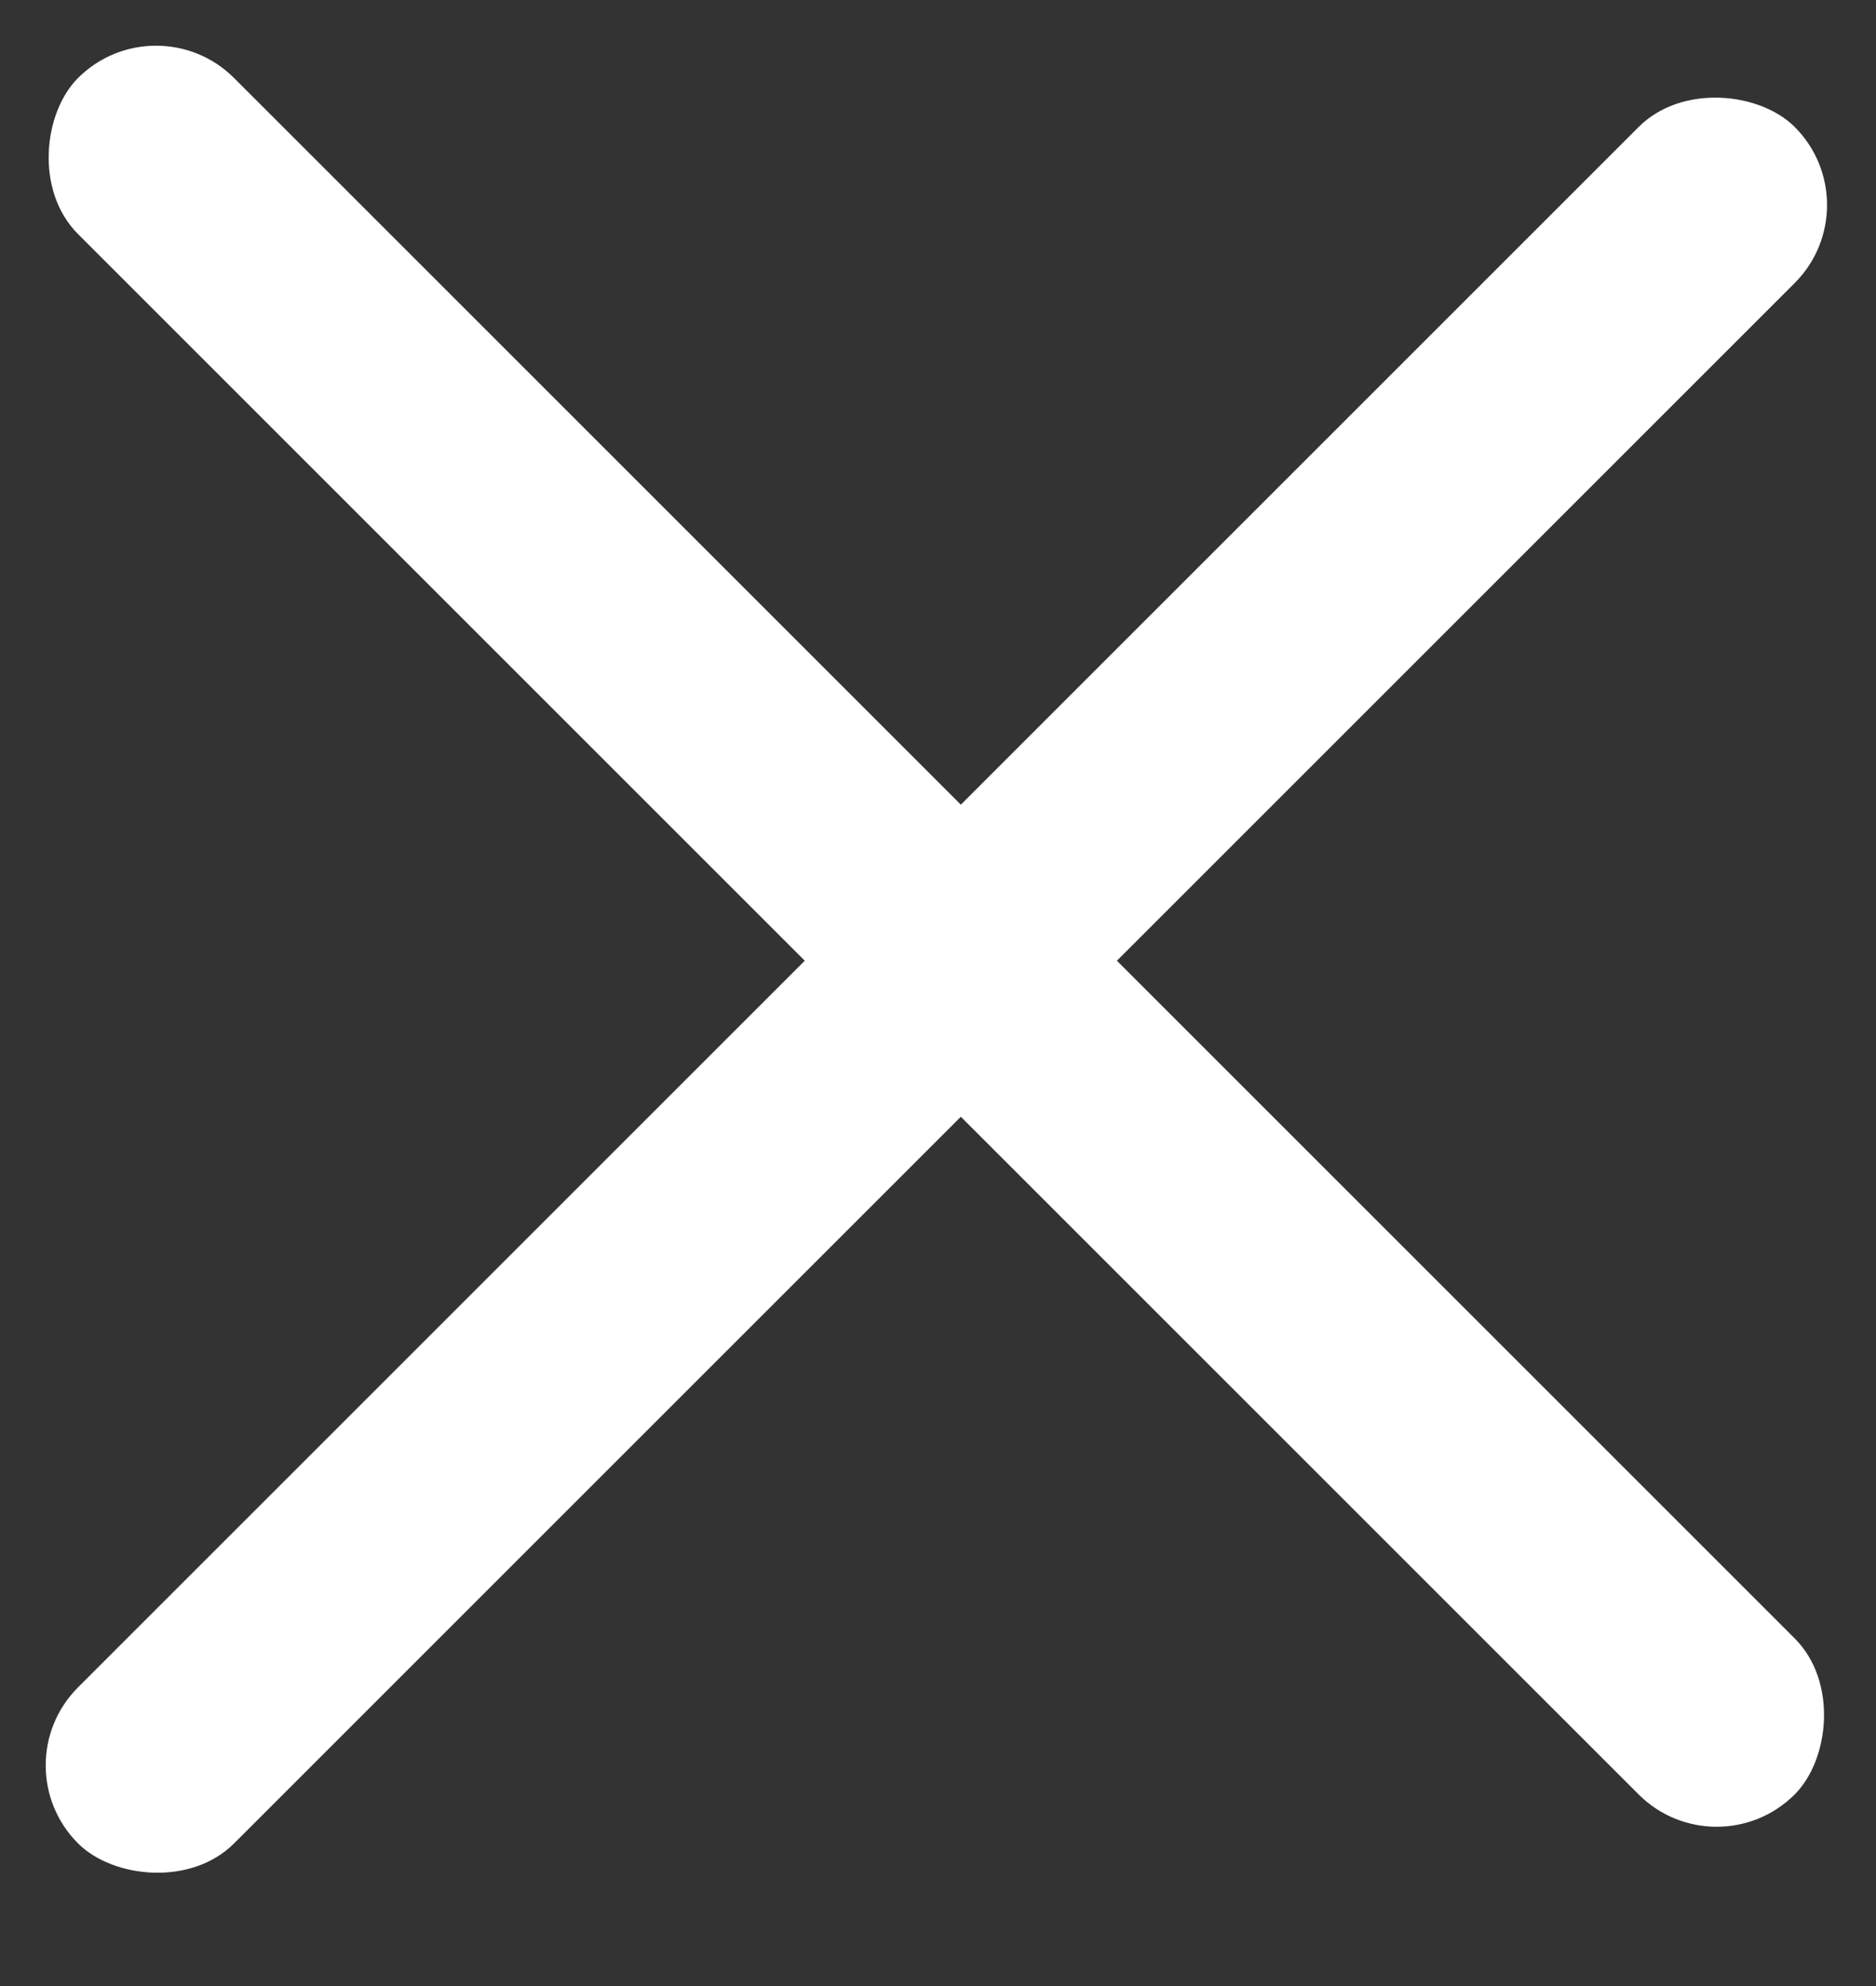
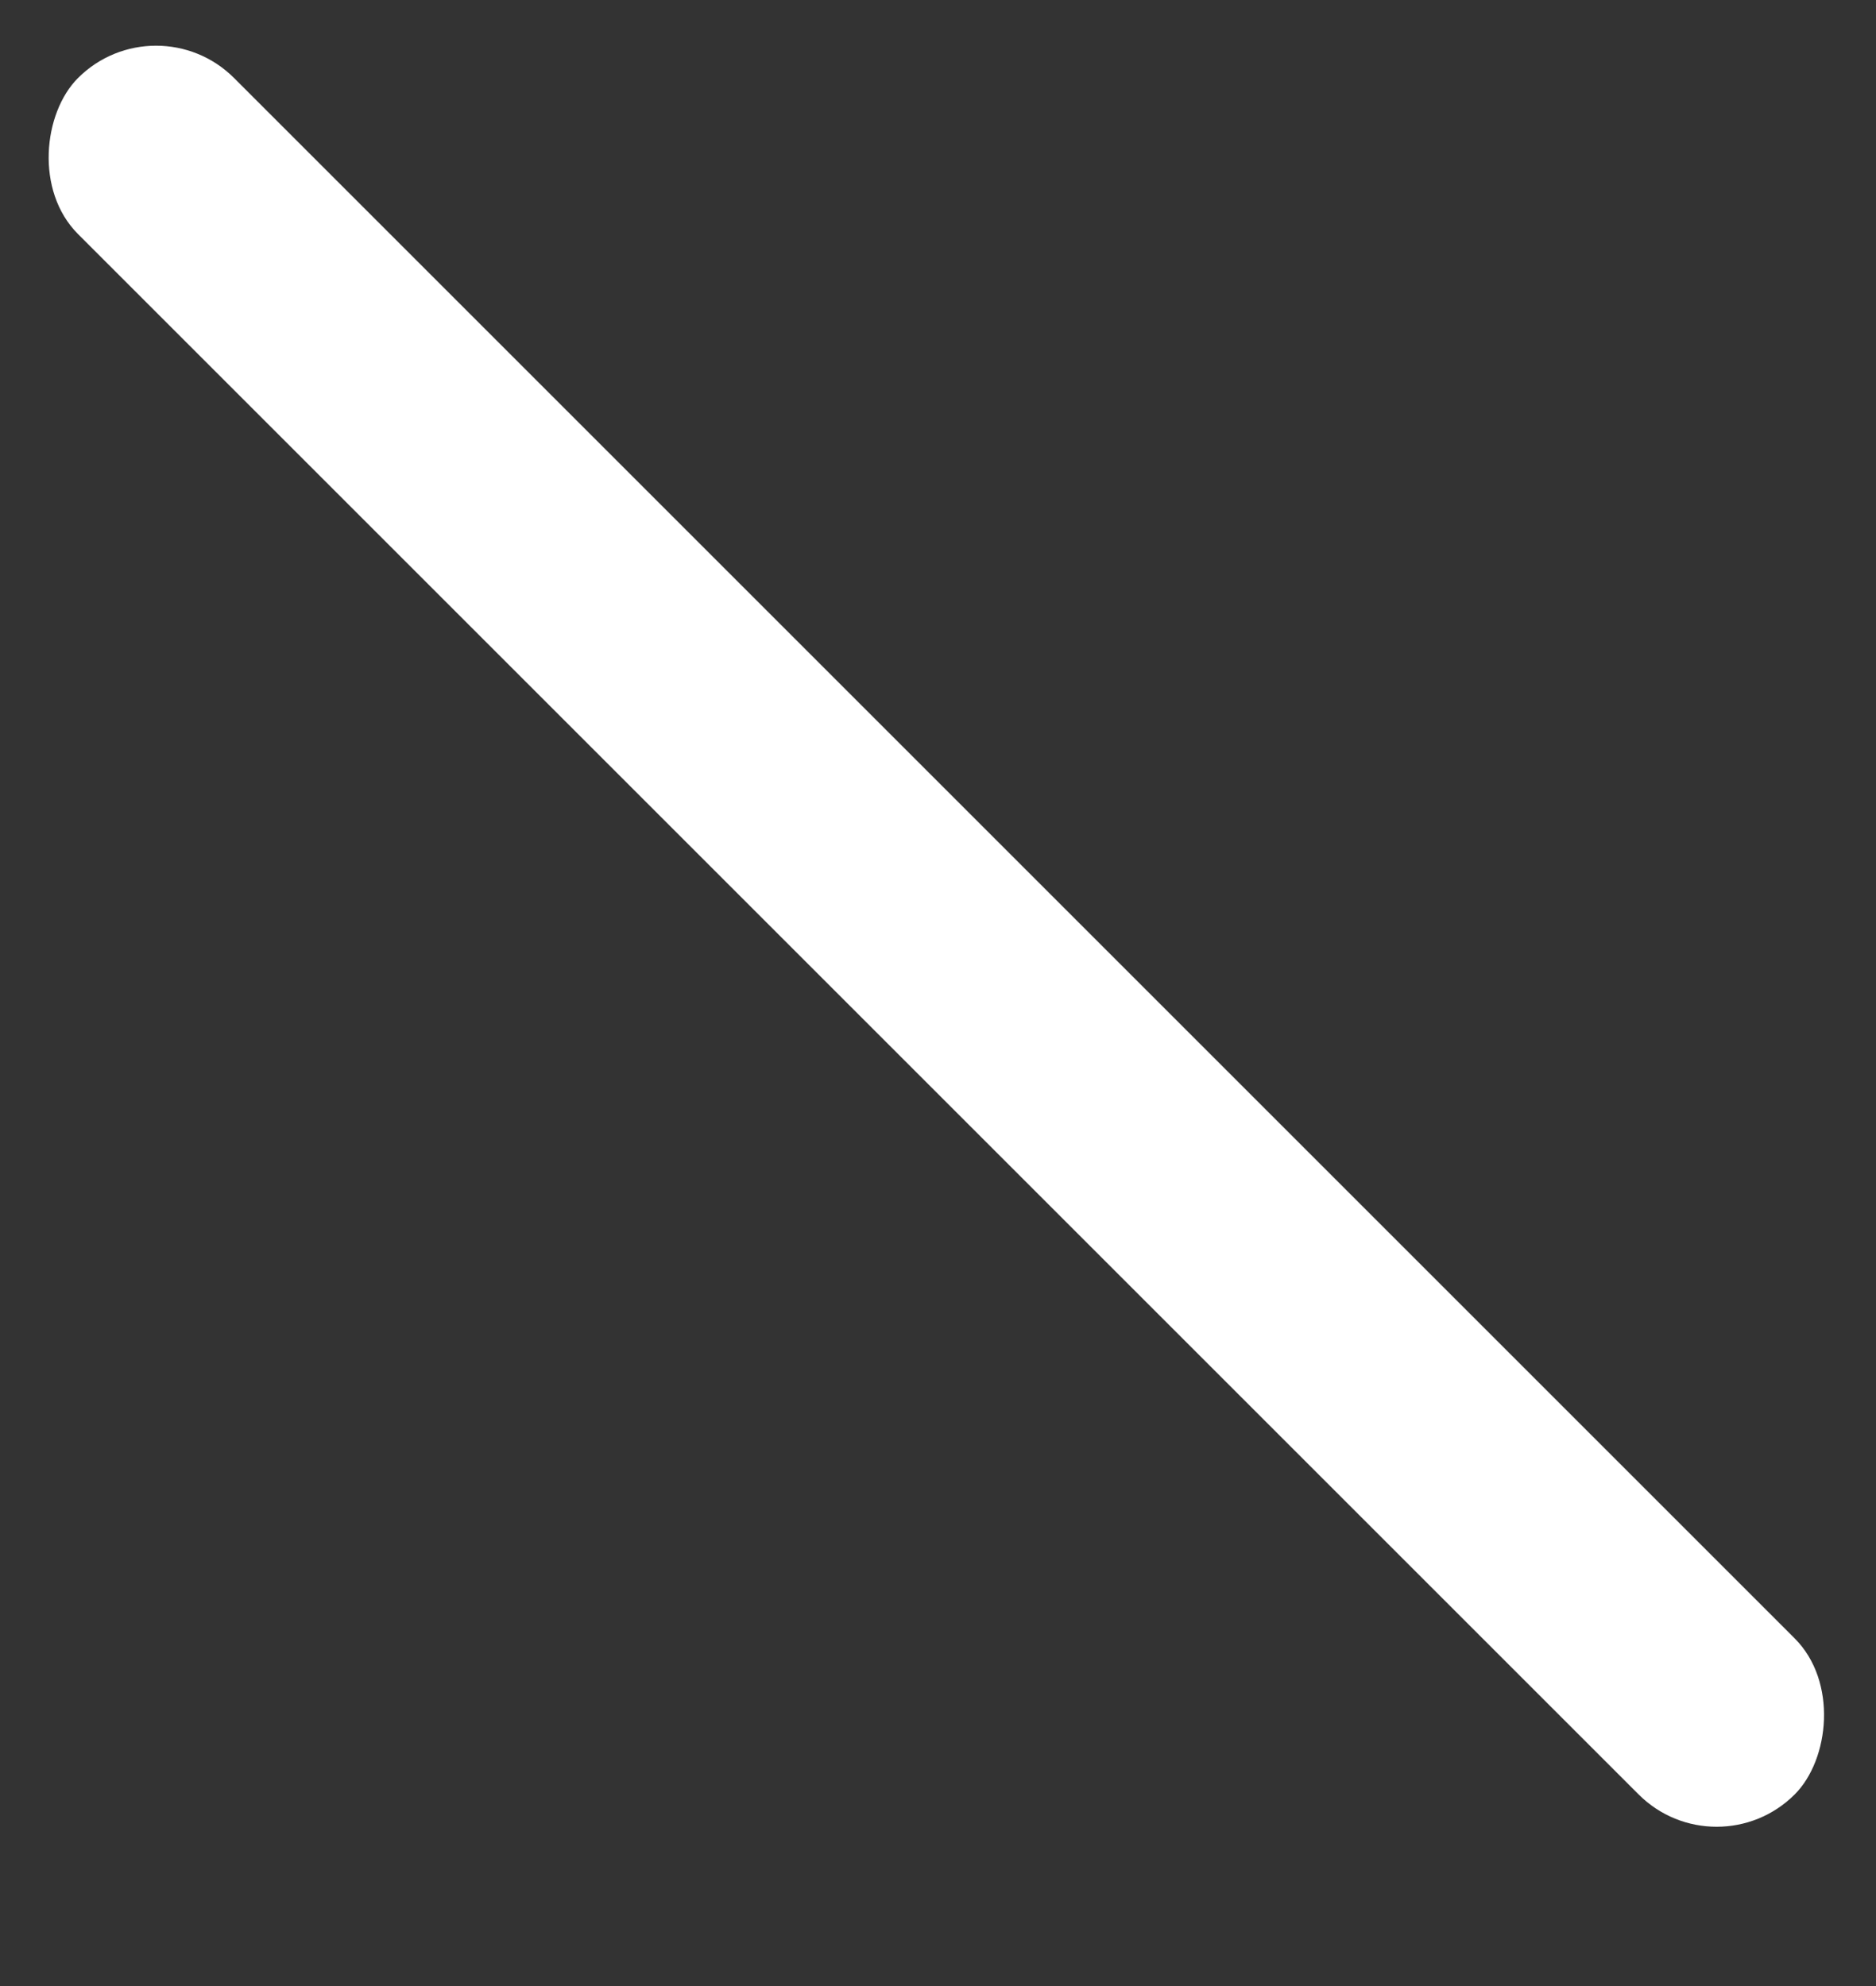
<svg xmlns="http://www.w3.org/2000/svg" width="17" height="18" viewBox="0 0 17 18" fill="none">
  <rect x="0" y="0" width="17" height="18" fill="#333333" stroke="none" />
  <rect x="1.414" width="22" height="2" rx="1" transform="rotate(45 1.414 0)" fill="white" />
-   <rect y="16" width="22" height="2" rx="1" transform="rotate(-45 0 16)" fill="white" />
</svg>